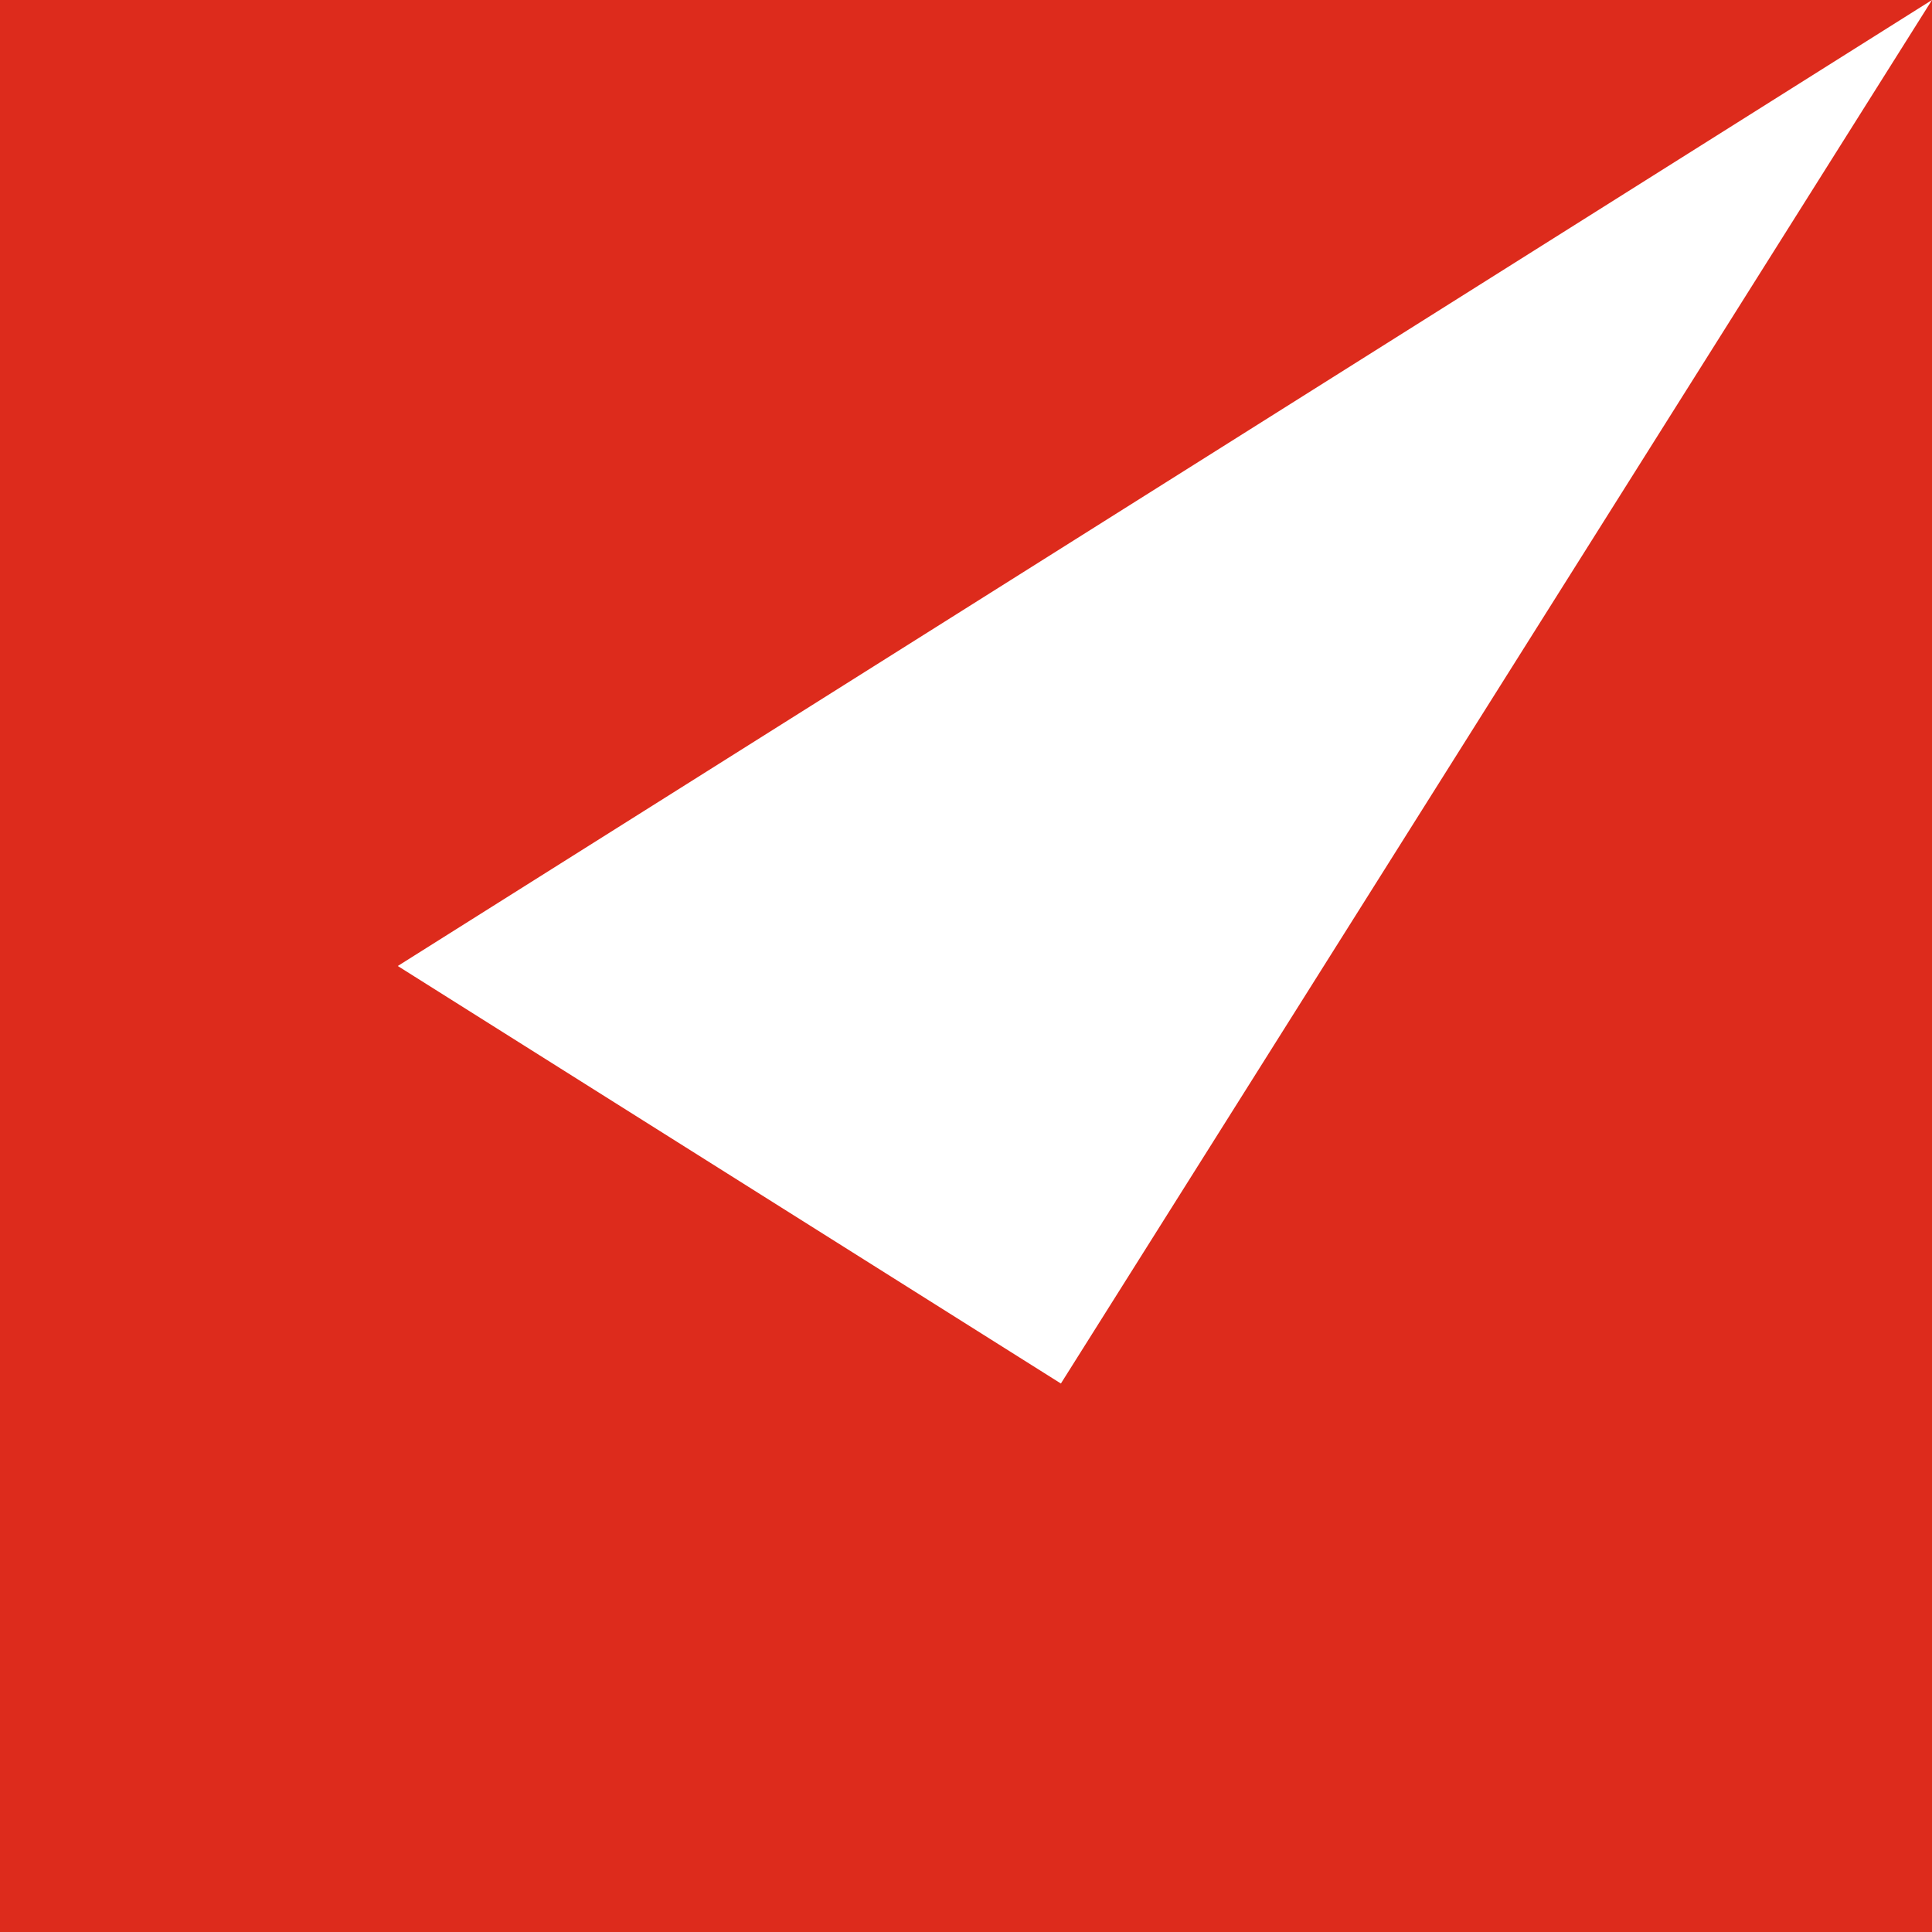
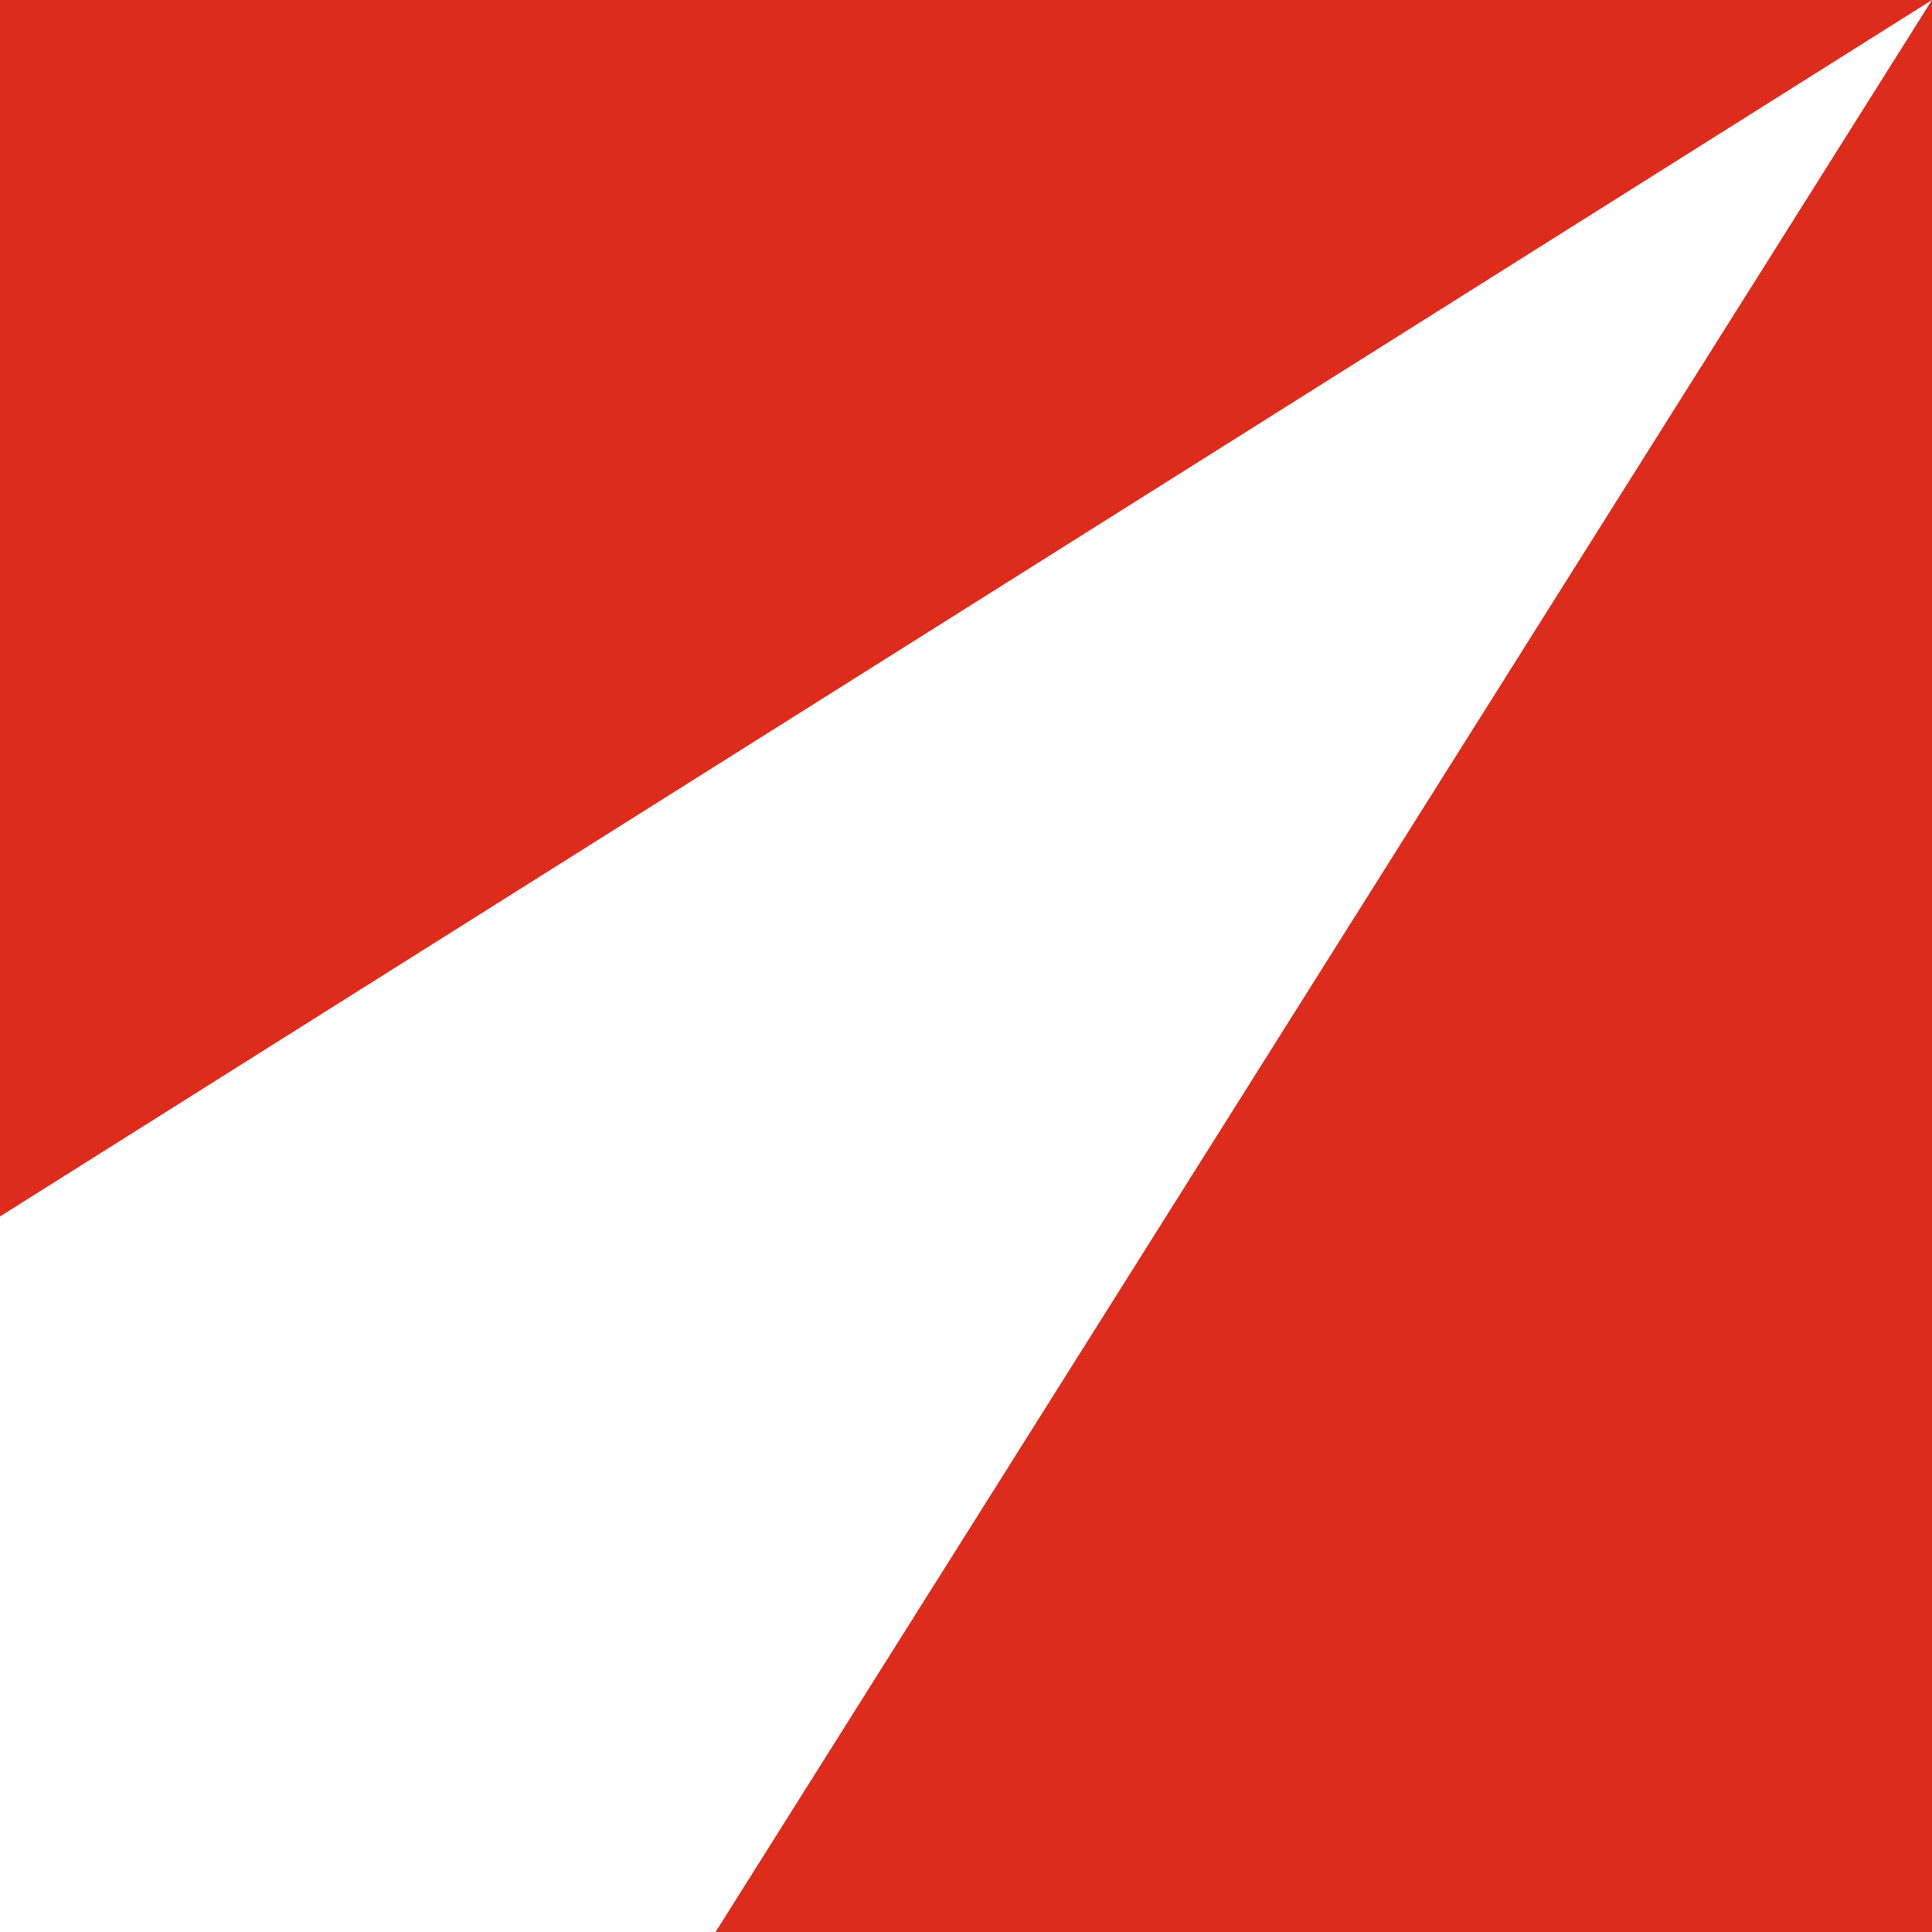
<svg xmlns="http://www.w3.org/2000/svg" width="27" height="27" viewBox="0 0 27 27" fill="none">
-   <path d="M27 27L-2.65044e-06 27L-1.90735e-06 10L27 27Z" fill="#DD2B1C" />
  <path d="M27 2.97237e-06L27 27L10 27L27 2.97237e-06Z" fill="#DD2B1C" />
  <path d="M27 3.8147e-06L-3.0716e-06 2.63449e-06L-3.8147e-06 17L27 3.8147e-06Z" fill="#DD2B1C" />
</svg>